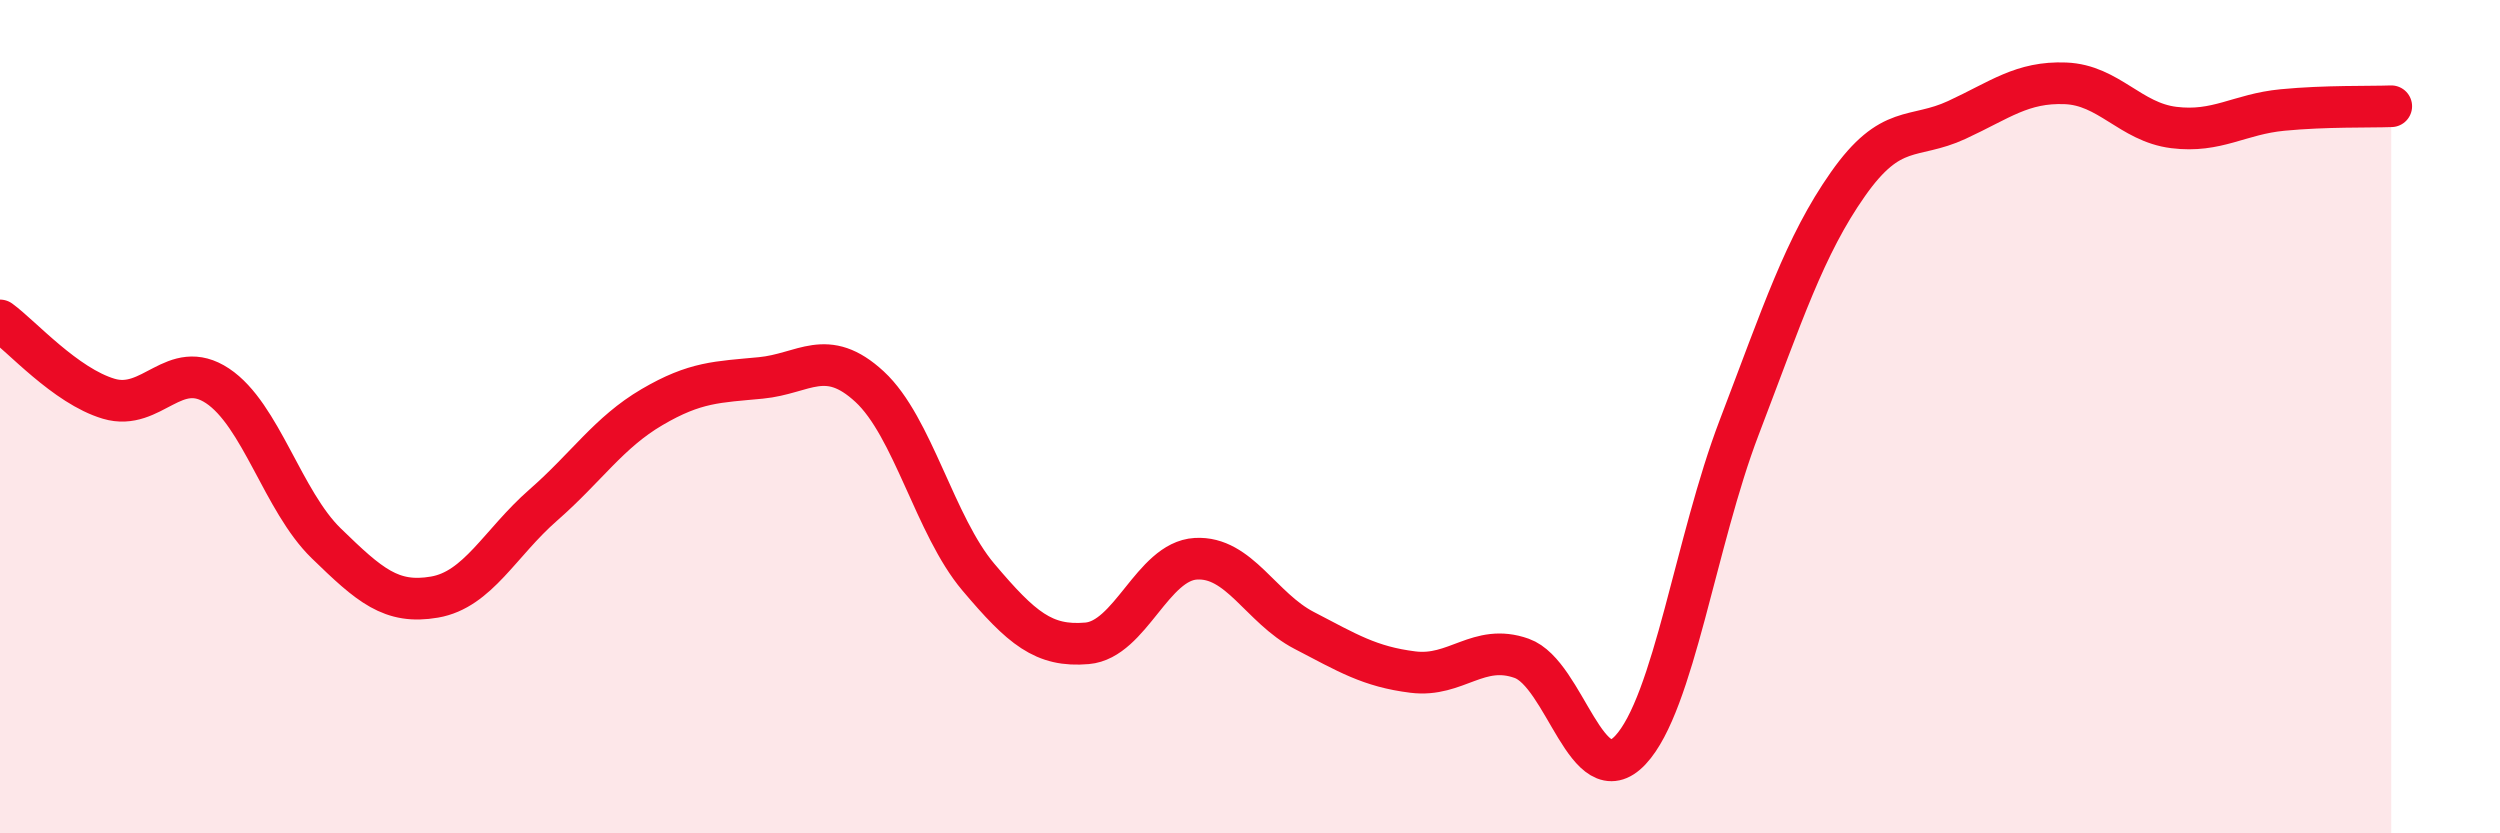
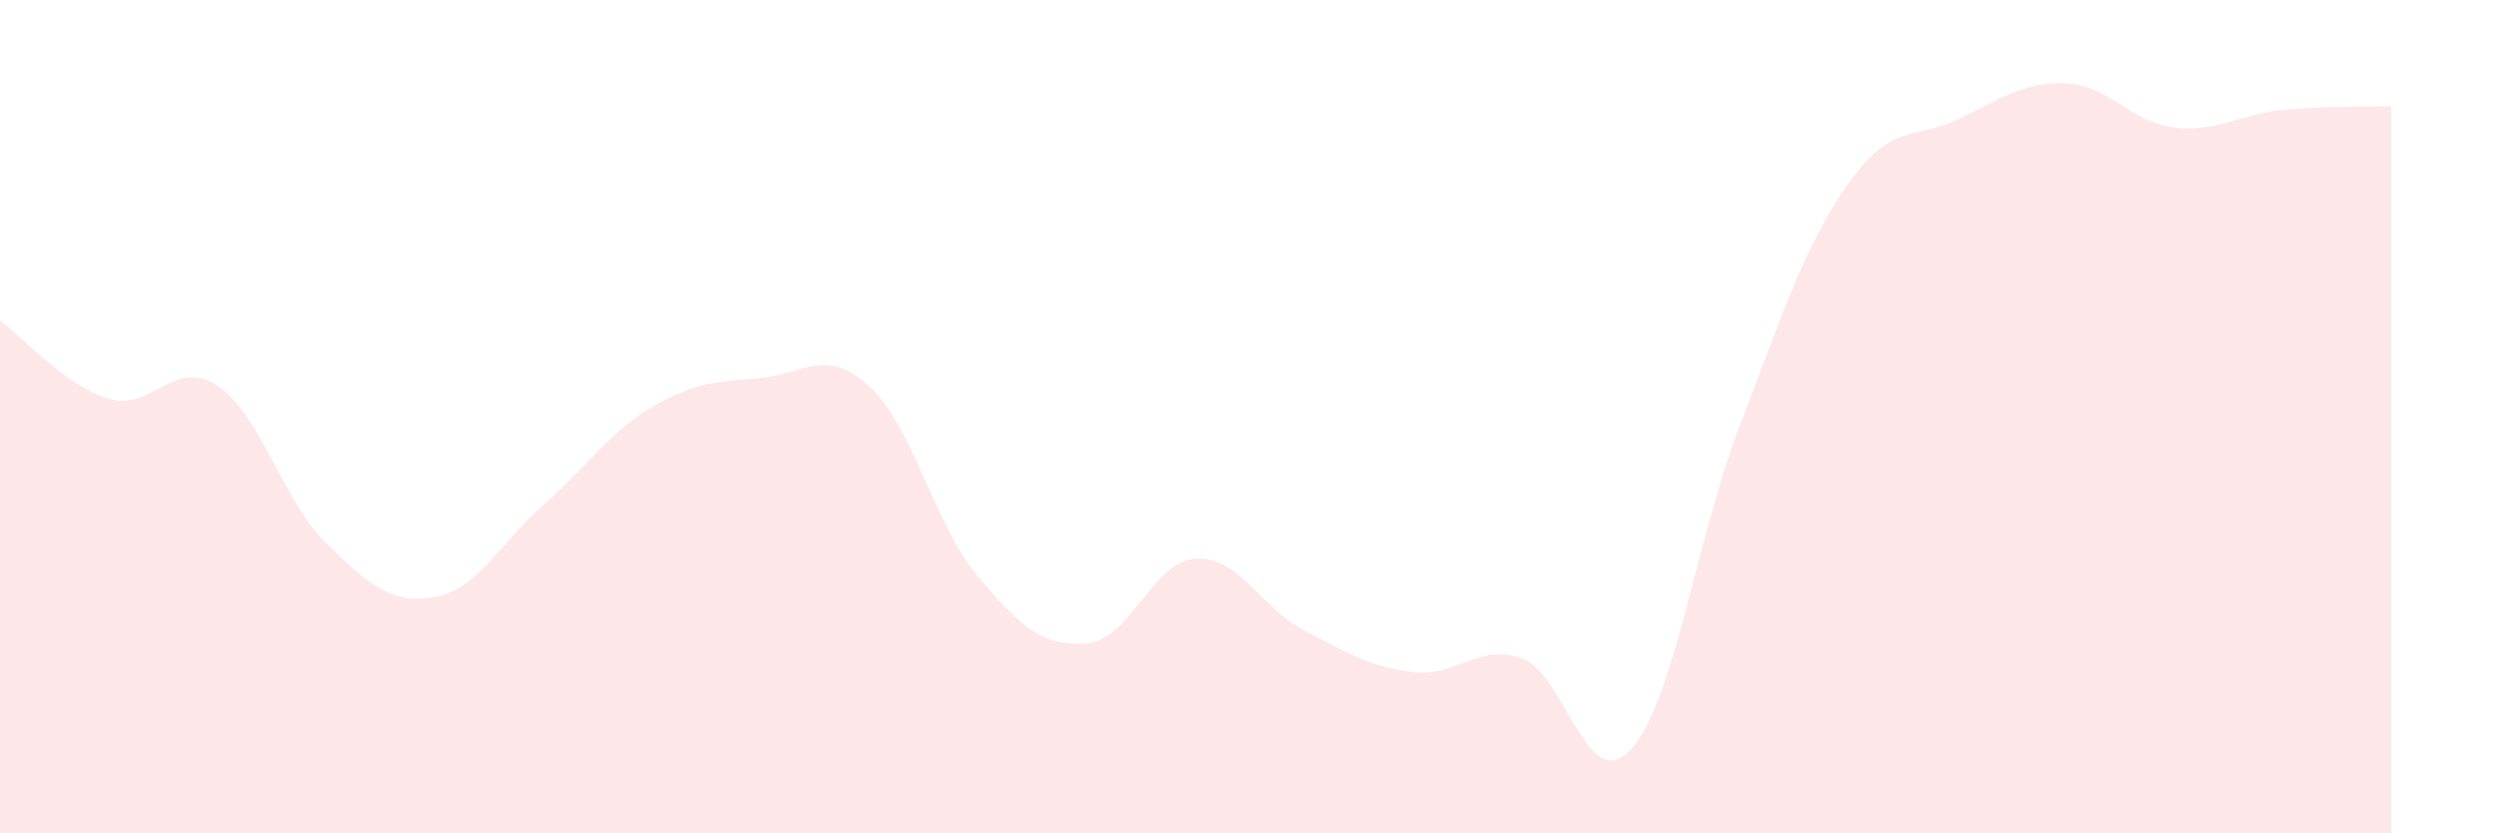
<svg xmlns="http://www.w3.org/2000/svg" width="60" height="20" viewBox="0 0 60 20">
  <path d="M 0,7.69 C 0.52,8.07 1.57,9.26 2.61,9.57 C 3.65,9.88 4.18,8.57 5.22,9.26 C 6.26,9.95 6.79,12.03 7.83,13.04 C 8.87,14.05 9.39,14.51 10.43,14.33 C 11.47,14.15 12,13.03 13.04,12.12 C 14.08,11.21 14.61,10.38 15.65,9.77 C 16.69,9.16 17.22,9.17 18.26,9.07 C 19.3,8.97 19.83,8.32 20.87,9.28 C 21.91,10.24 22.44,12.62 23.48,13.85 C 24.52,15.08 25.05,15.53 26.09,15.44 C 27.13,15.35 27.66,13.47 28.7,13.41 C 29.74,13.35 30.26,14.59 31.3,15.13 C 32.34,15.67 32.87,16 33.91,16.13 C 34.95,16.26 35.48,15.43 36.52,15.8 C 37.56,16.17 38.09,19.11 39.13,18 C 40.17,16.89 40.7,12.98 41.74,10.26 C 42.78,7.54 43.31,5.9 44.35,4.42 C 45.39,2.94 45.92,3.36 46.96,2.88 C 48,2.4 48.53,1.96 49.57,2 C 50.61,2.04 51.13,2.93 52.17,3.06 C 53.21,3.19 53.74,2.74 54.78,2.64 C 55.82,2.54 56.87,2.57 57.39,2.55L57.39 20L0 20Z" fill="#EB0A25" opacity="0.1" stroke-linecap="round" stroke-linejoin="round" />
-   <path d="M 0,7.69 C 0.52,8.07 1.57,9.26 2.61,9.57 C 3.65,9.88 4.18,8.57 5.22,9.26 C 6.26,9.95 6.79,12.03 7.83,13.04 C 8.87,14.05 9.39,14.51 10.43,14.33 C 11.47,14.15 12,13.03 13.04,12.12 C 14.08,11.21 14.61,10.38 15.65,9.77 C 16.69,9.16 17.22,9.17 18.26,9.07 C 19.3,8.97 19.83,8.32 20.87,9.28 C 21.91,10.24 22.44,12.62 23.48,13.85 C 24.52,15.08 25.05,15.53 26.09,15.44 C 27.13,15.35 27.66,13.47 28.7,13.41 C 29.74,13.35 30.26,14.59 31.3,15.13 C 32.34,15.67 32.87,16 33.91,16.13 C 34.95,16.26 35.48,15.43 36.52,15.8 C 37.56,16.17 38.09,19.11 39.13,18 C 40.17,16.89 40.7,12.98 41.74,10.26 C 42.78,7.54 43.31,5.9 44.35,4.42 C 45.39,2.94 45.92,3.36 46.96,2.88 C 48,2.4 48.53,1.96 49.57,2 C 50.61,2.04 51.13,2.93 52.17,3.06 C 53.21,3.19 53.74,2.74 54.78,2.64 C 55.82,2.54 56.87,2.57 57.39,2.55" stroke="#EB0A25" stroke-width="1" fill="none" stroke-linecap="round" stroke-linejoin="round" />
</svg>